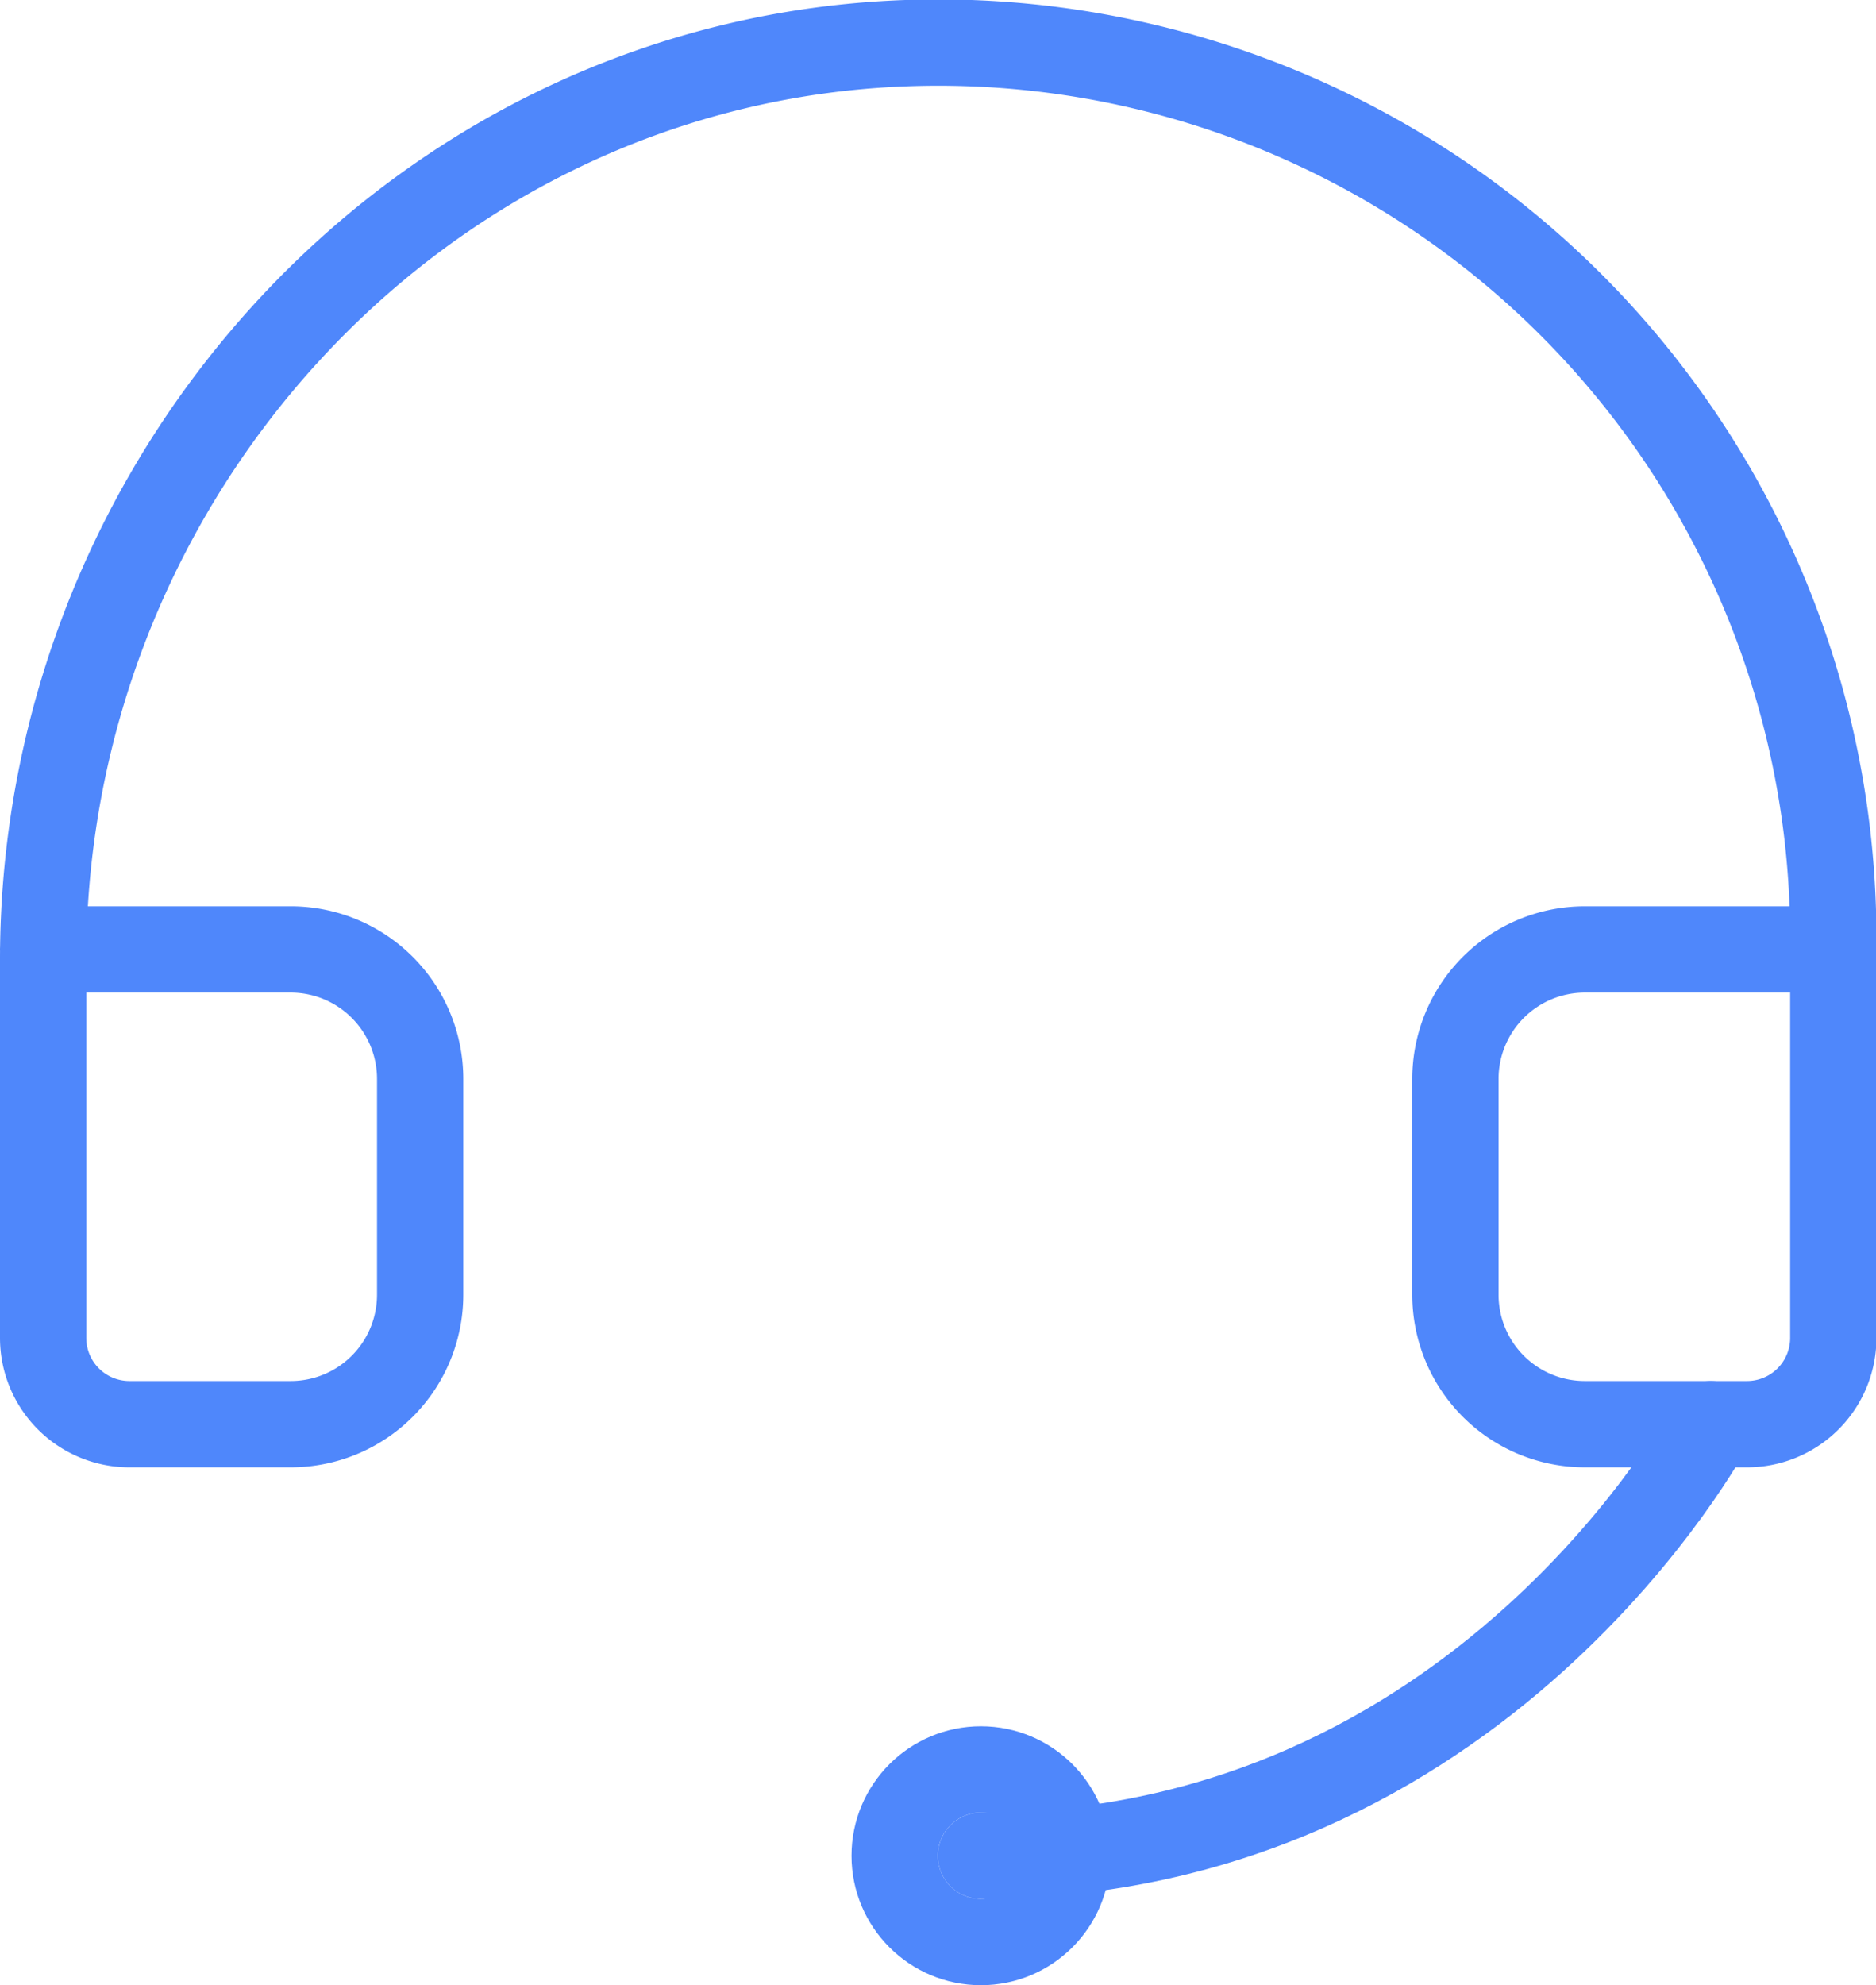
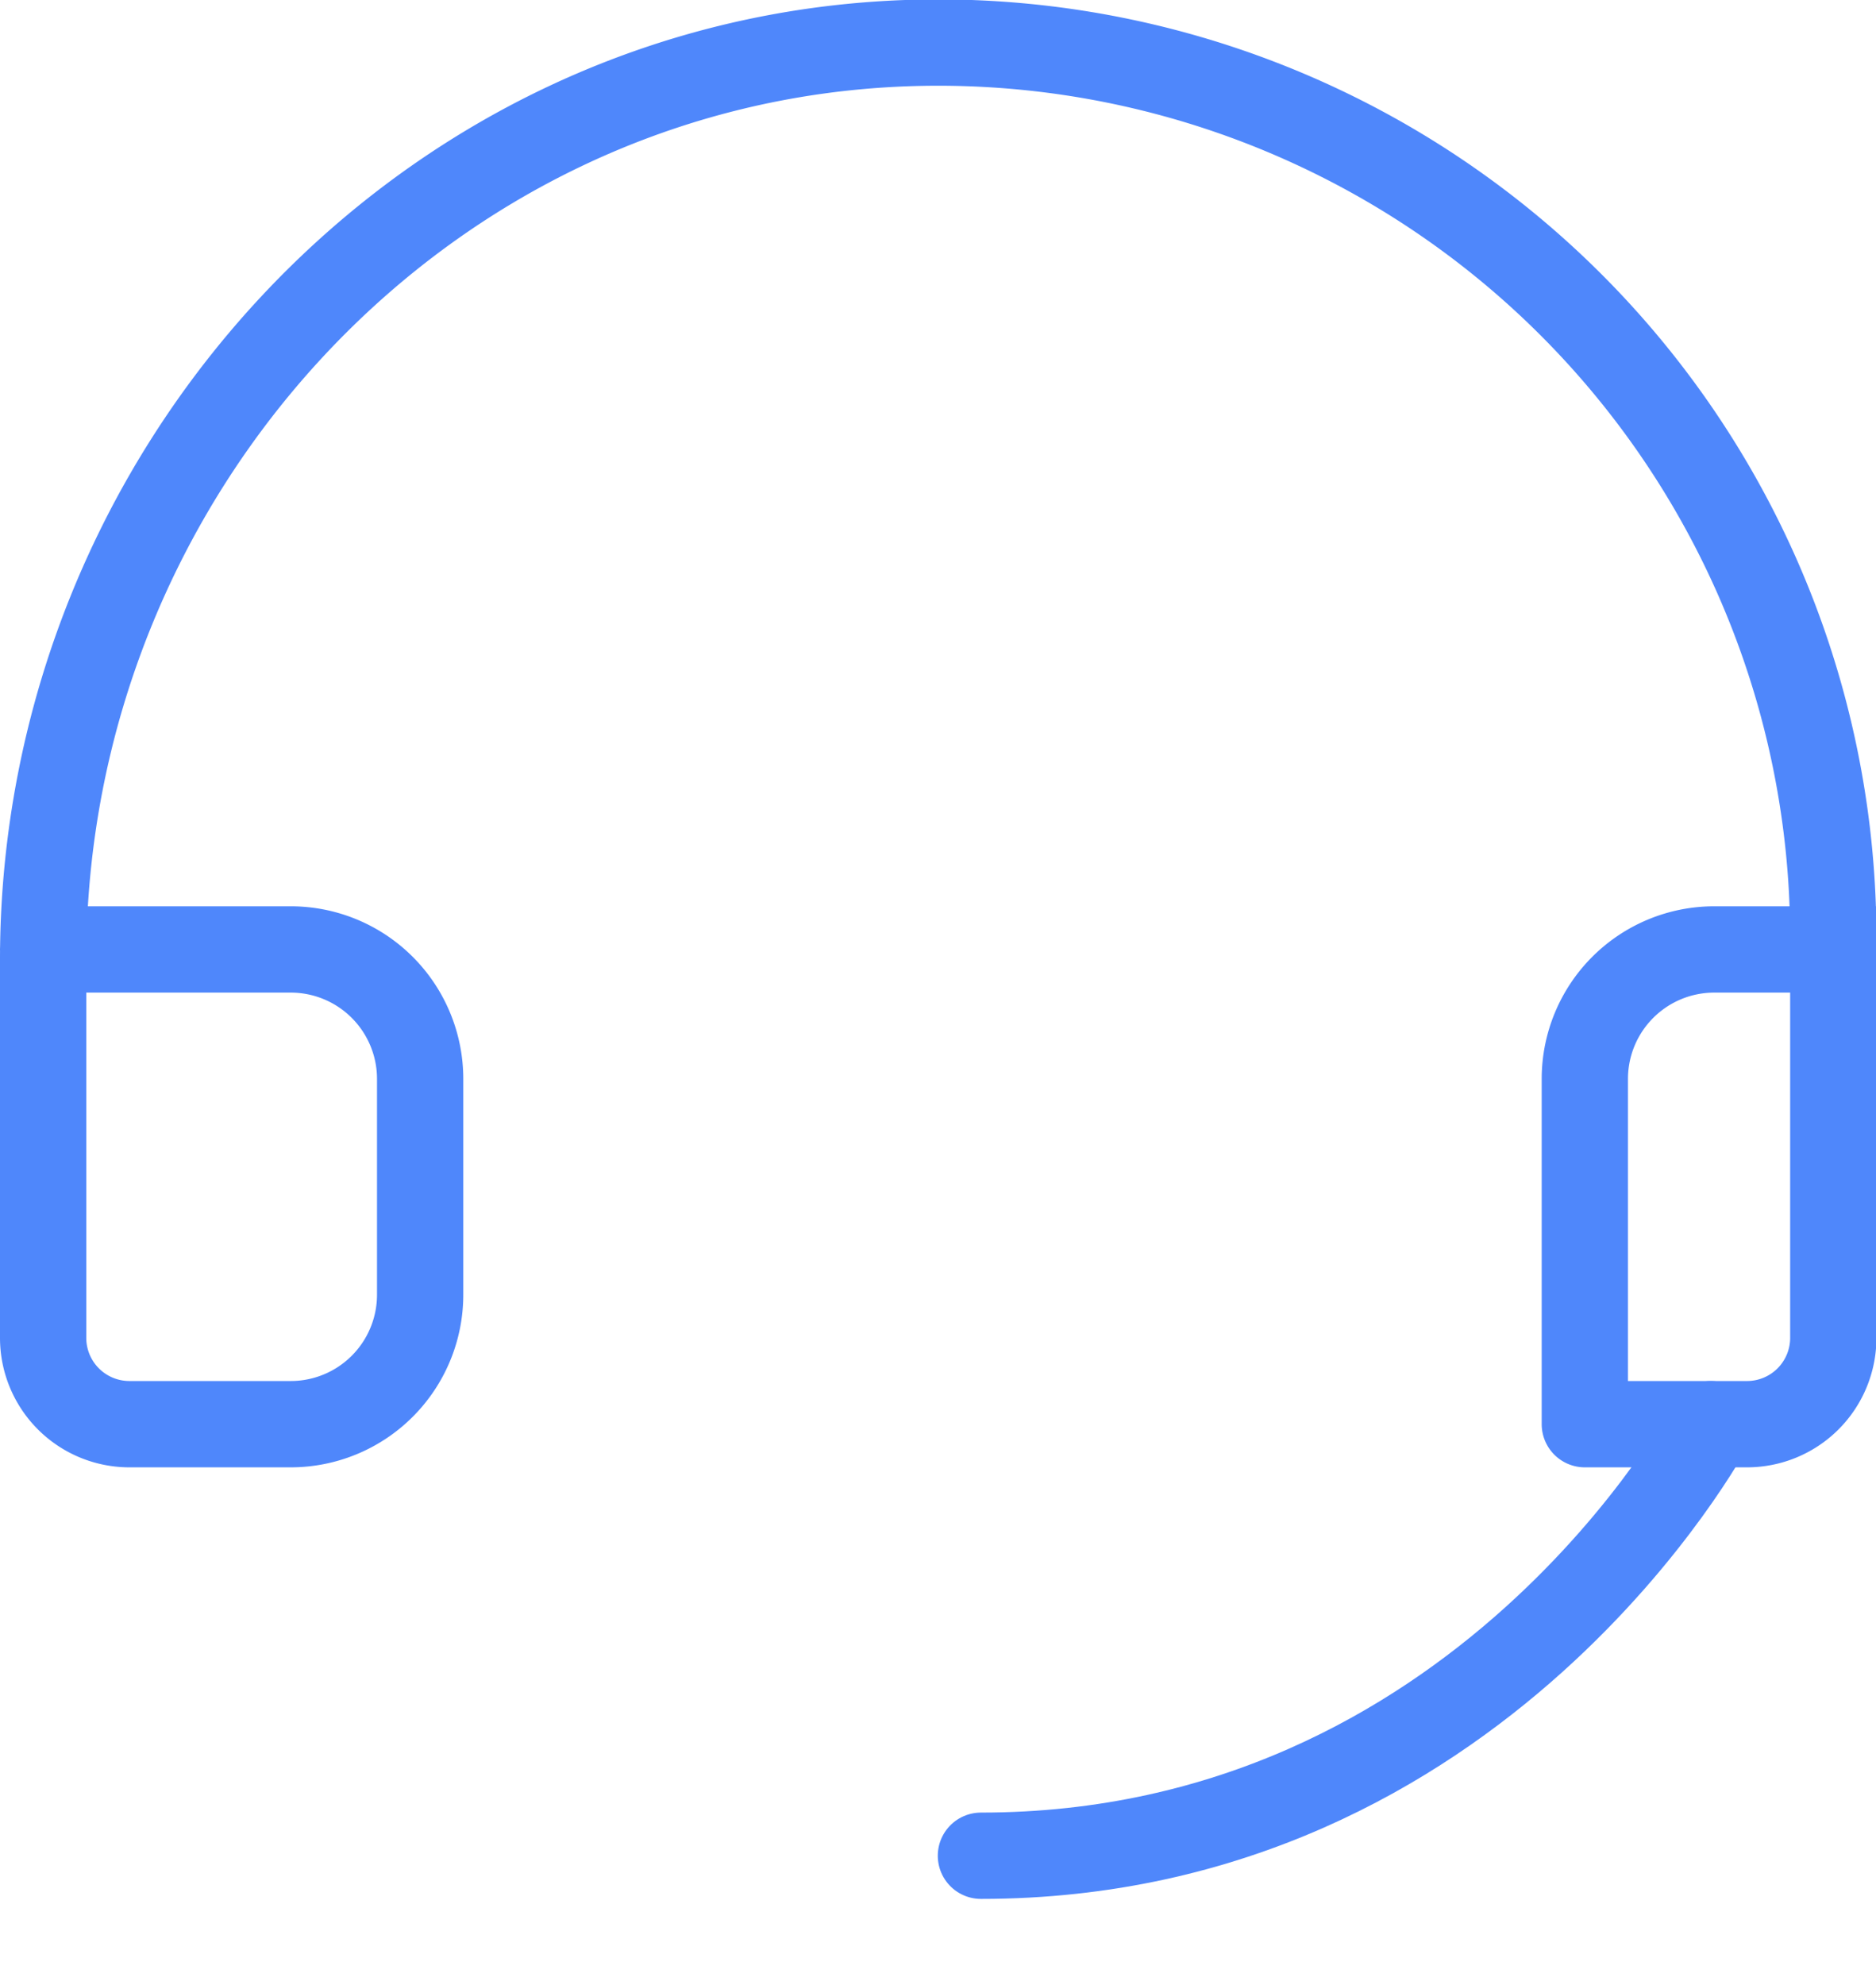
<svg xmlns="http://www.w3.org/2000/svg" viewBox="0 0 43.49 46">
  <defs>
    <style>.cls-1{fill:none;stroke:#4f87fb;stroke-linecap:round;stroke-linejoin:round;stroke-width:2px;}</style>
  </defs>
  <title>Asset 7</title>
  <g id="Layer_2" data-name="Layer 2">
    <g id="Layer_1-2" data-name="Layer 1">
-       <path class="cls-1" d="M1,22H6.74a3,3,0,0,1,3,3v5a3,3,0,0,1-3,3H3a2,2,0,0,1-2-2V22.24C1,11,9.75,1.41,21,1a20.75,20.75,0,0,1,21.5,20.73V31a2,2,0,0,1-2,2H36.74a3,3,0,0,1-3-3V25a3,3,0,0,1,3-3h4.8" />
+       <path class="cls-1" d="M1,22H6.74a3,3,0,0,1,3,3v5a3,3,0,0,1-3,3H3a2,2,0,0,1-2-2V22.24C1,11,9.75,1.41,21,1a20.75,20.75,0,0,1,21.5,20.73V31a2,2,0,0,1-2,2H36.74V25a3,3,0,0,1,3-3h4.8" />
      <path class="cls-1" d="M39.66,33S34.34,43,22.74,43" />
-       <circle class="cls-1" cx="22.74" cy="43" r="2" />
    </g>
  </g>
</svg>